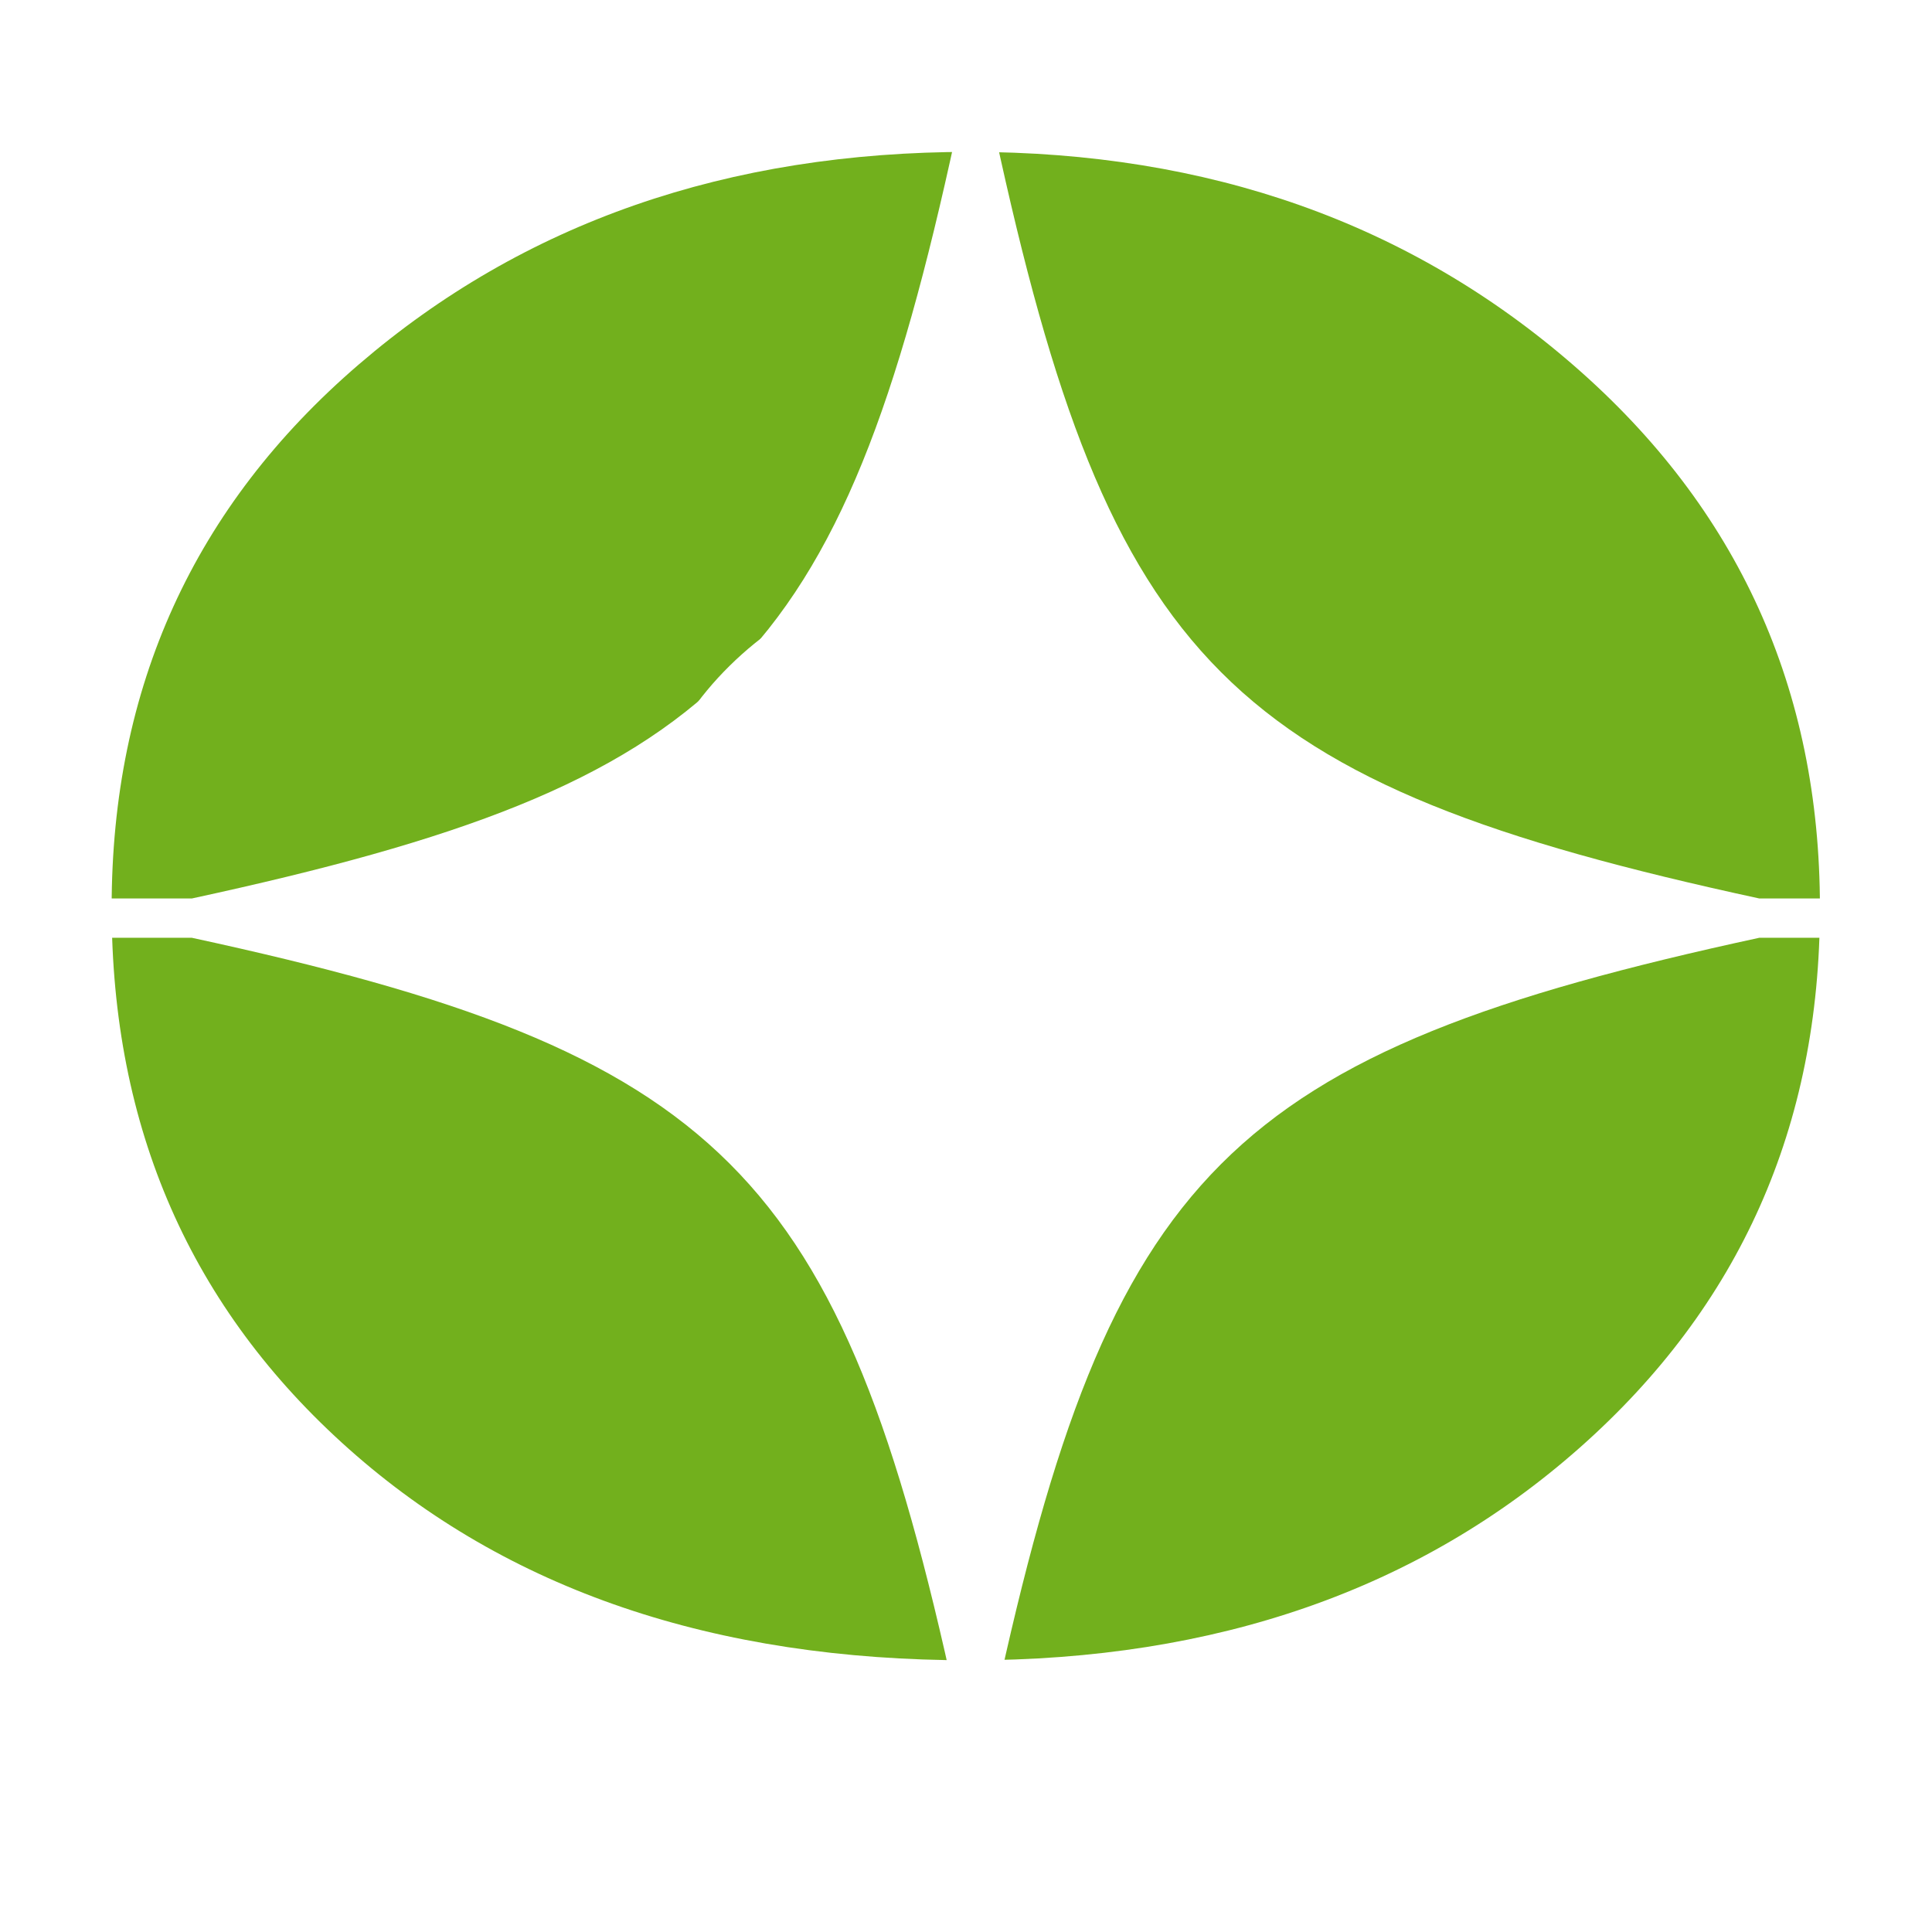
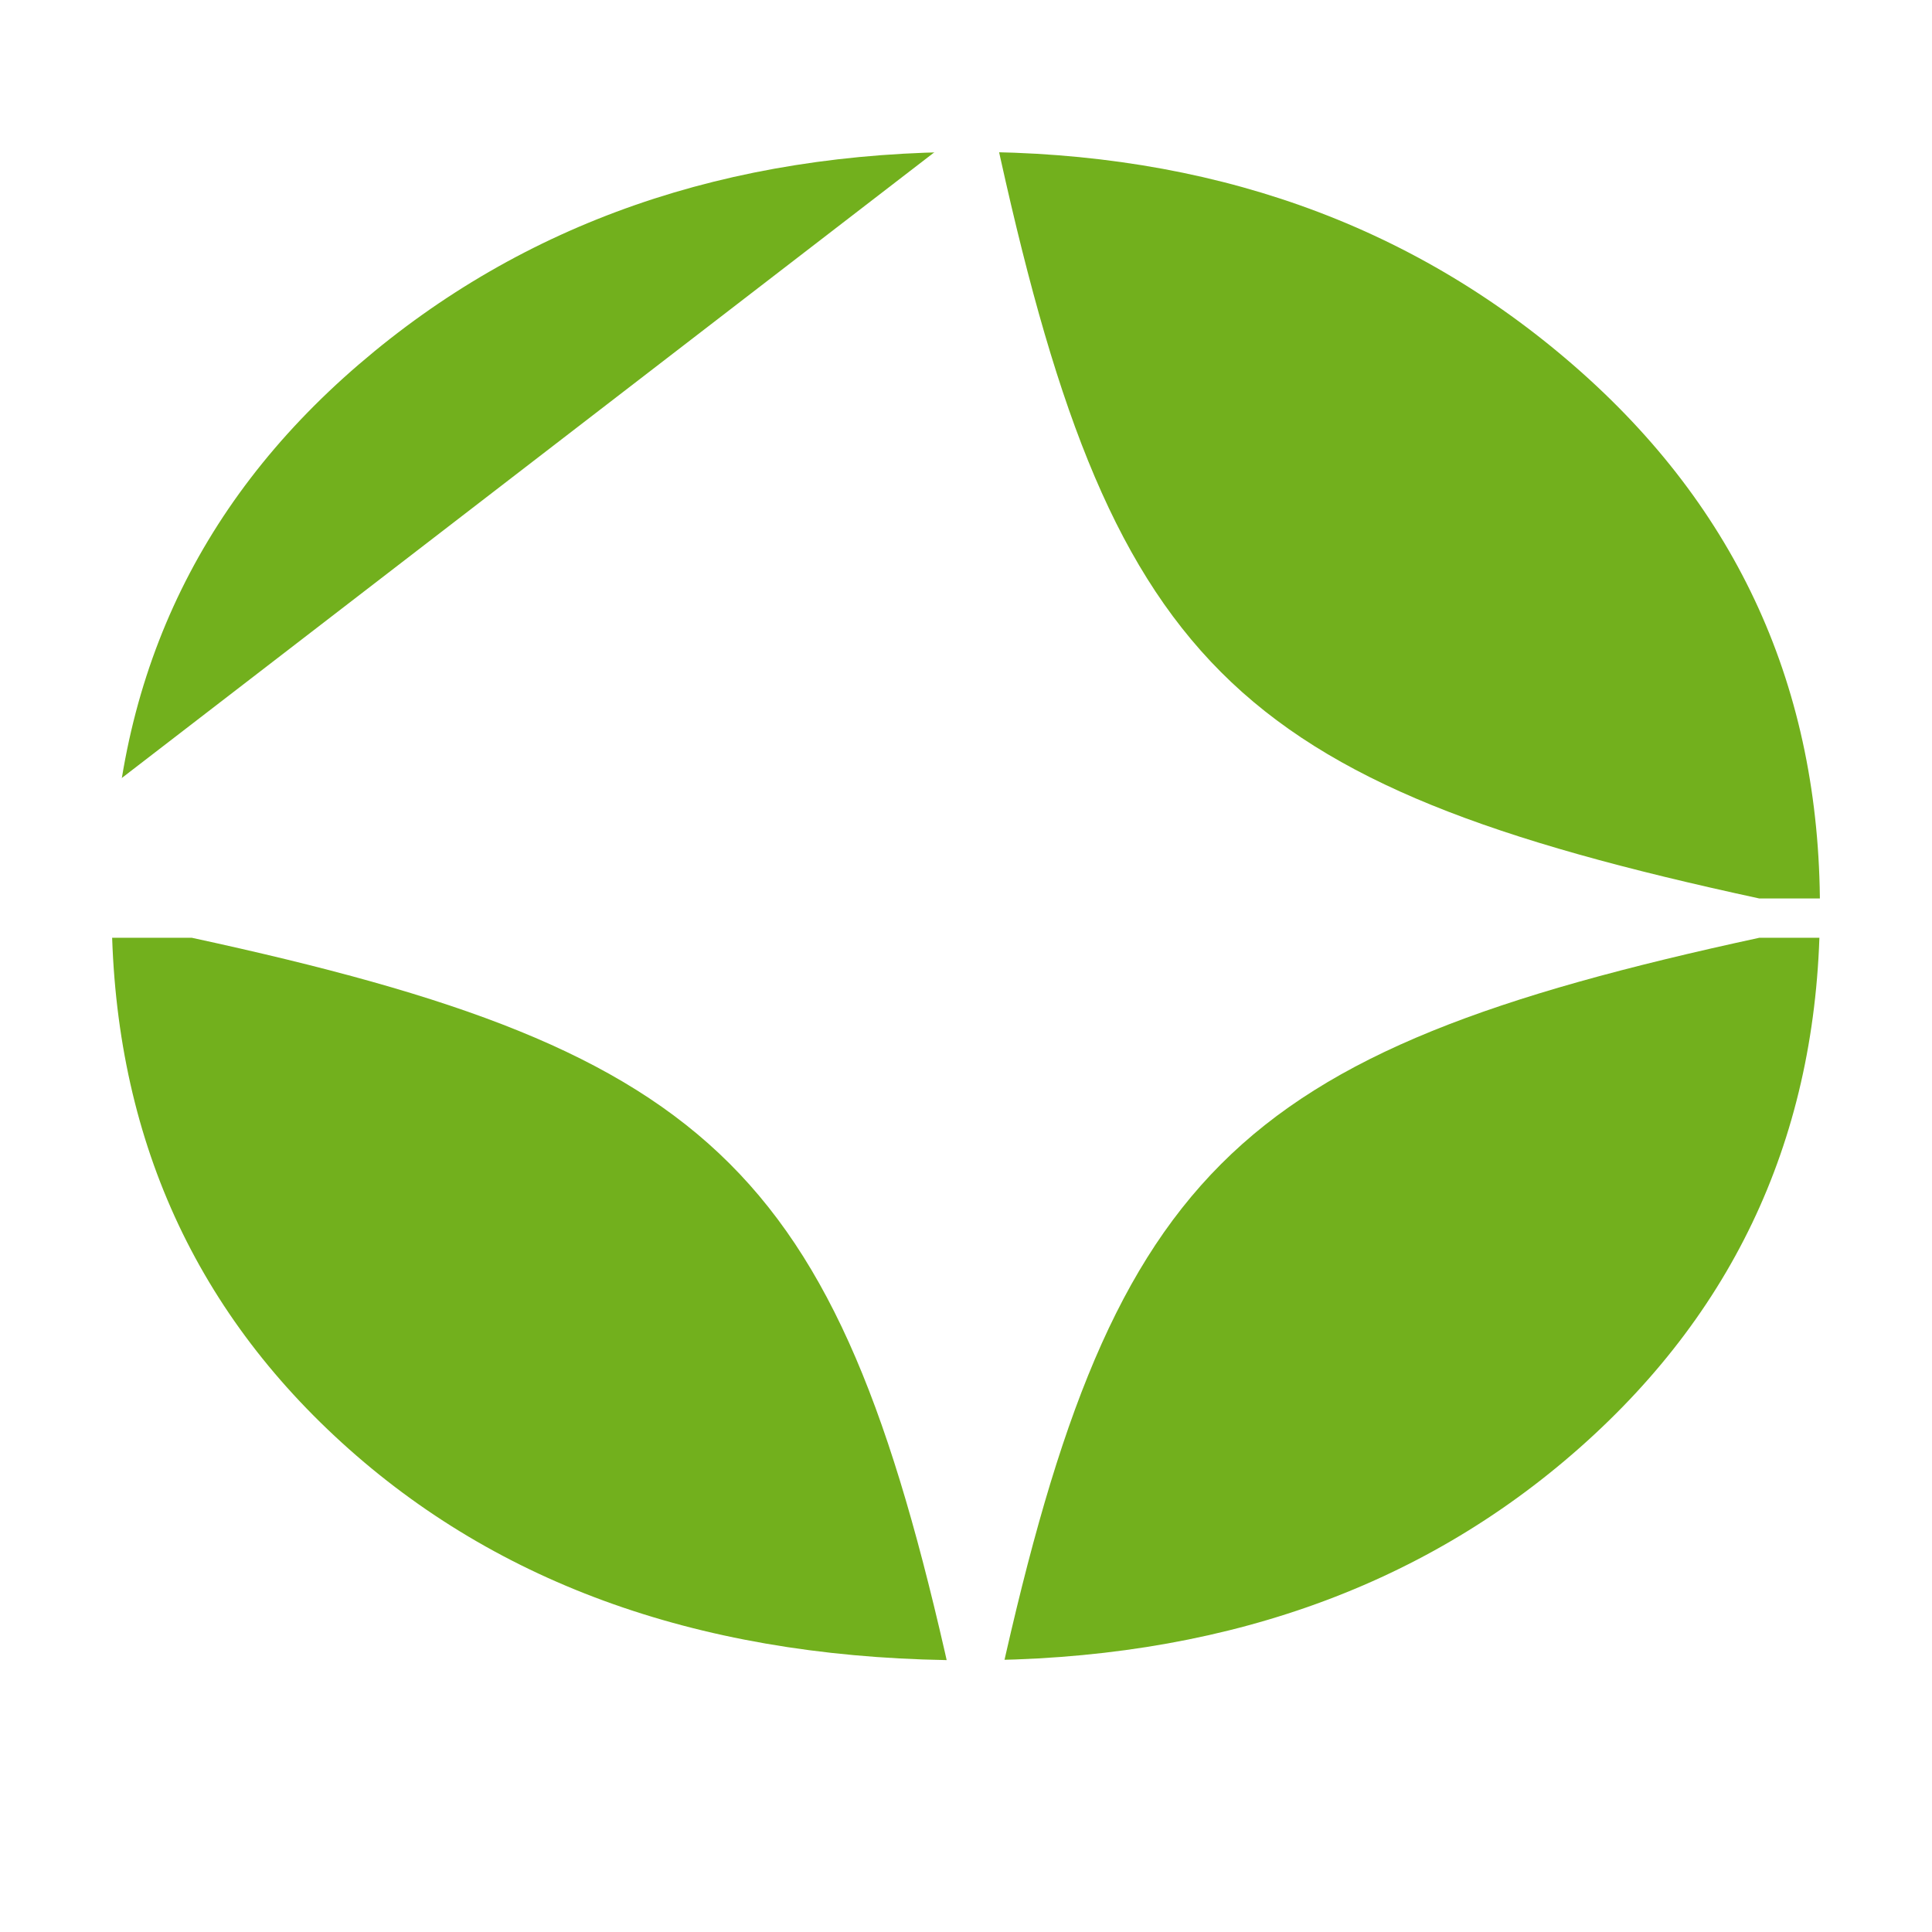
<svg xmlns="http://www.w3.org/2000/svg" version="1.0" preserveAspectRatio="xMidYMid meet" height="500" viewBox="0 0 375 375" zoomAndPan="magnify" width="500">
  <defs>
    <g />
  </defs>
-   <rect fill-opacity="1" height="450" y="-37.5" fill="#ffffff" width="450" x="-37.5" />
-   <rect fill-opacity="1" height="450" y="-37.5" fill="#ffffff" width="450" x="-37.5" />
  <g fill-opacity="1" fill="#72b01d">
    <g transform="translate(9.263, 314.168)">
      <g>
        <path d="M 58.5 -32.875 C 27.77 -60.195 12.406 -95.242 12.406 -138.016 C 12.406 -180.797 28.398 -215.938 60.391 -243.438 C 92.379 -270.938 131.914 -284.688 179 -284.688 C 225.375 -284.688 264.461 -270.848 296.266 -243.172 C 328.078 -215.492 343.984 -180.445 343.984 -138.031 C 343.984 -95.613 328.438 -60.656 297.344 -33.156 C 266.258 -5.656 226.812 8.094 179 8.094 C 129.395 8.094 89.227 -5.562 58.5 -32.875 Z M 132.359 -184.938 C 119.961 -172.719 113.766 -157.082 113.766 -138.031 C 113.766 -118.977 119.691 -103.43 131.547 -91.391 C 143.41 -79.348 159.051 -73.328 178.469 -73.328 C 197.156 -73.328 212.52 -79.438 224.562 -91.656 C 236.602 -103.875 242.625 -119.332 242.625 -138.031 C 242.625 -157.082 236.422 -172.719 224.016 -184.938 C 211.617 -197.156 196.438 -203.266 178.469 -203.266 C 160.133 -203.266 144.766 -197.156 132.359 -184.938 Z M 132.359 -184.938" />
      </g>
    </g>
  </g>
-   <path fill-rule="nonzero" fill-opacity="1" d="M 401.727 174.395 L 341.484 174.395 C 238.352 152.078 215.418 129.062 193.102 25.773 L 193.102 -32.121 L 185.48 -32.121 L 185.48 26.383 C 163.203 129.156 140.156 152.125 37.227 174.395 L -6.727 174.395 L -6.727 182.02 L 37.227 182.02 C 140.156 204.293 163.203 227.258 185.48 330.031 L 185.48 387.457 L 193.102 387.457 L 193.102 330.641 C 215.418 227.352 238.352 204.34 341.484 182.02 L 401.727 182.02 Z M 401.727 174.395" fill="#ffffff" />
+   <path fill-rule="nonzero" fill-opacity="1" d="M 401.727 174.395 L 341.484 174.395 C 238.352 152.078 215.418 129.062 193.102 25.773 L 193.102 -32.121 L 185.48 -32.121 L 185.48 26.383 L -6.727 174.395 L -6.727 182.02 L 37.227 182.02 C 140.156 204.293 163.203 227.258 185.48 330.031 L 185.48 387.457 L 193.102 387.457 L 193.102 330.641 C 215.418 227.352 238.352 204.34 341.484 182.02 L 401.727 182.02 Z M 401.727 174.395" fill="#ffffff" />
</svg>